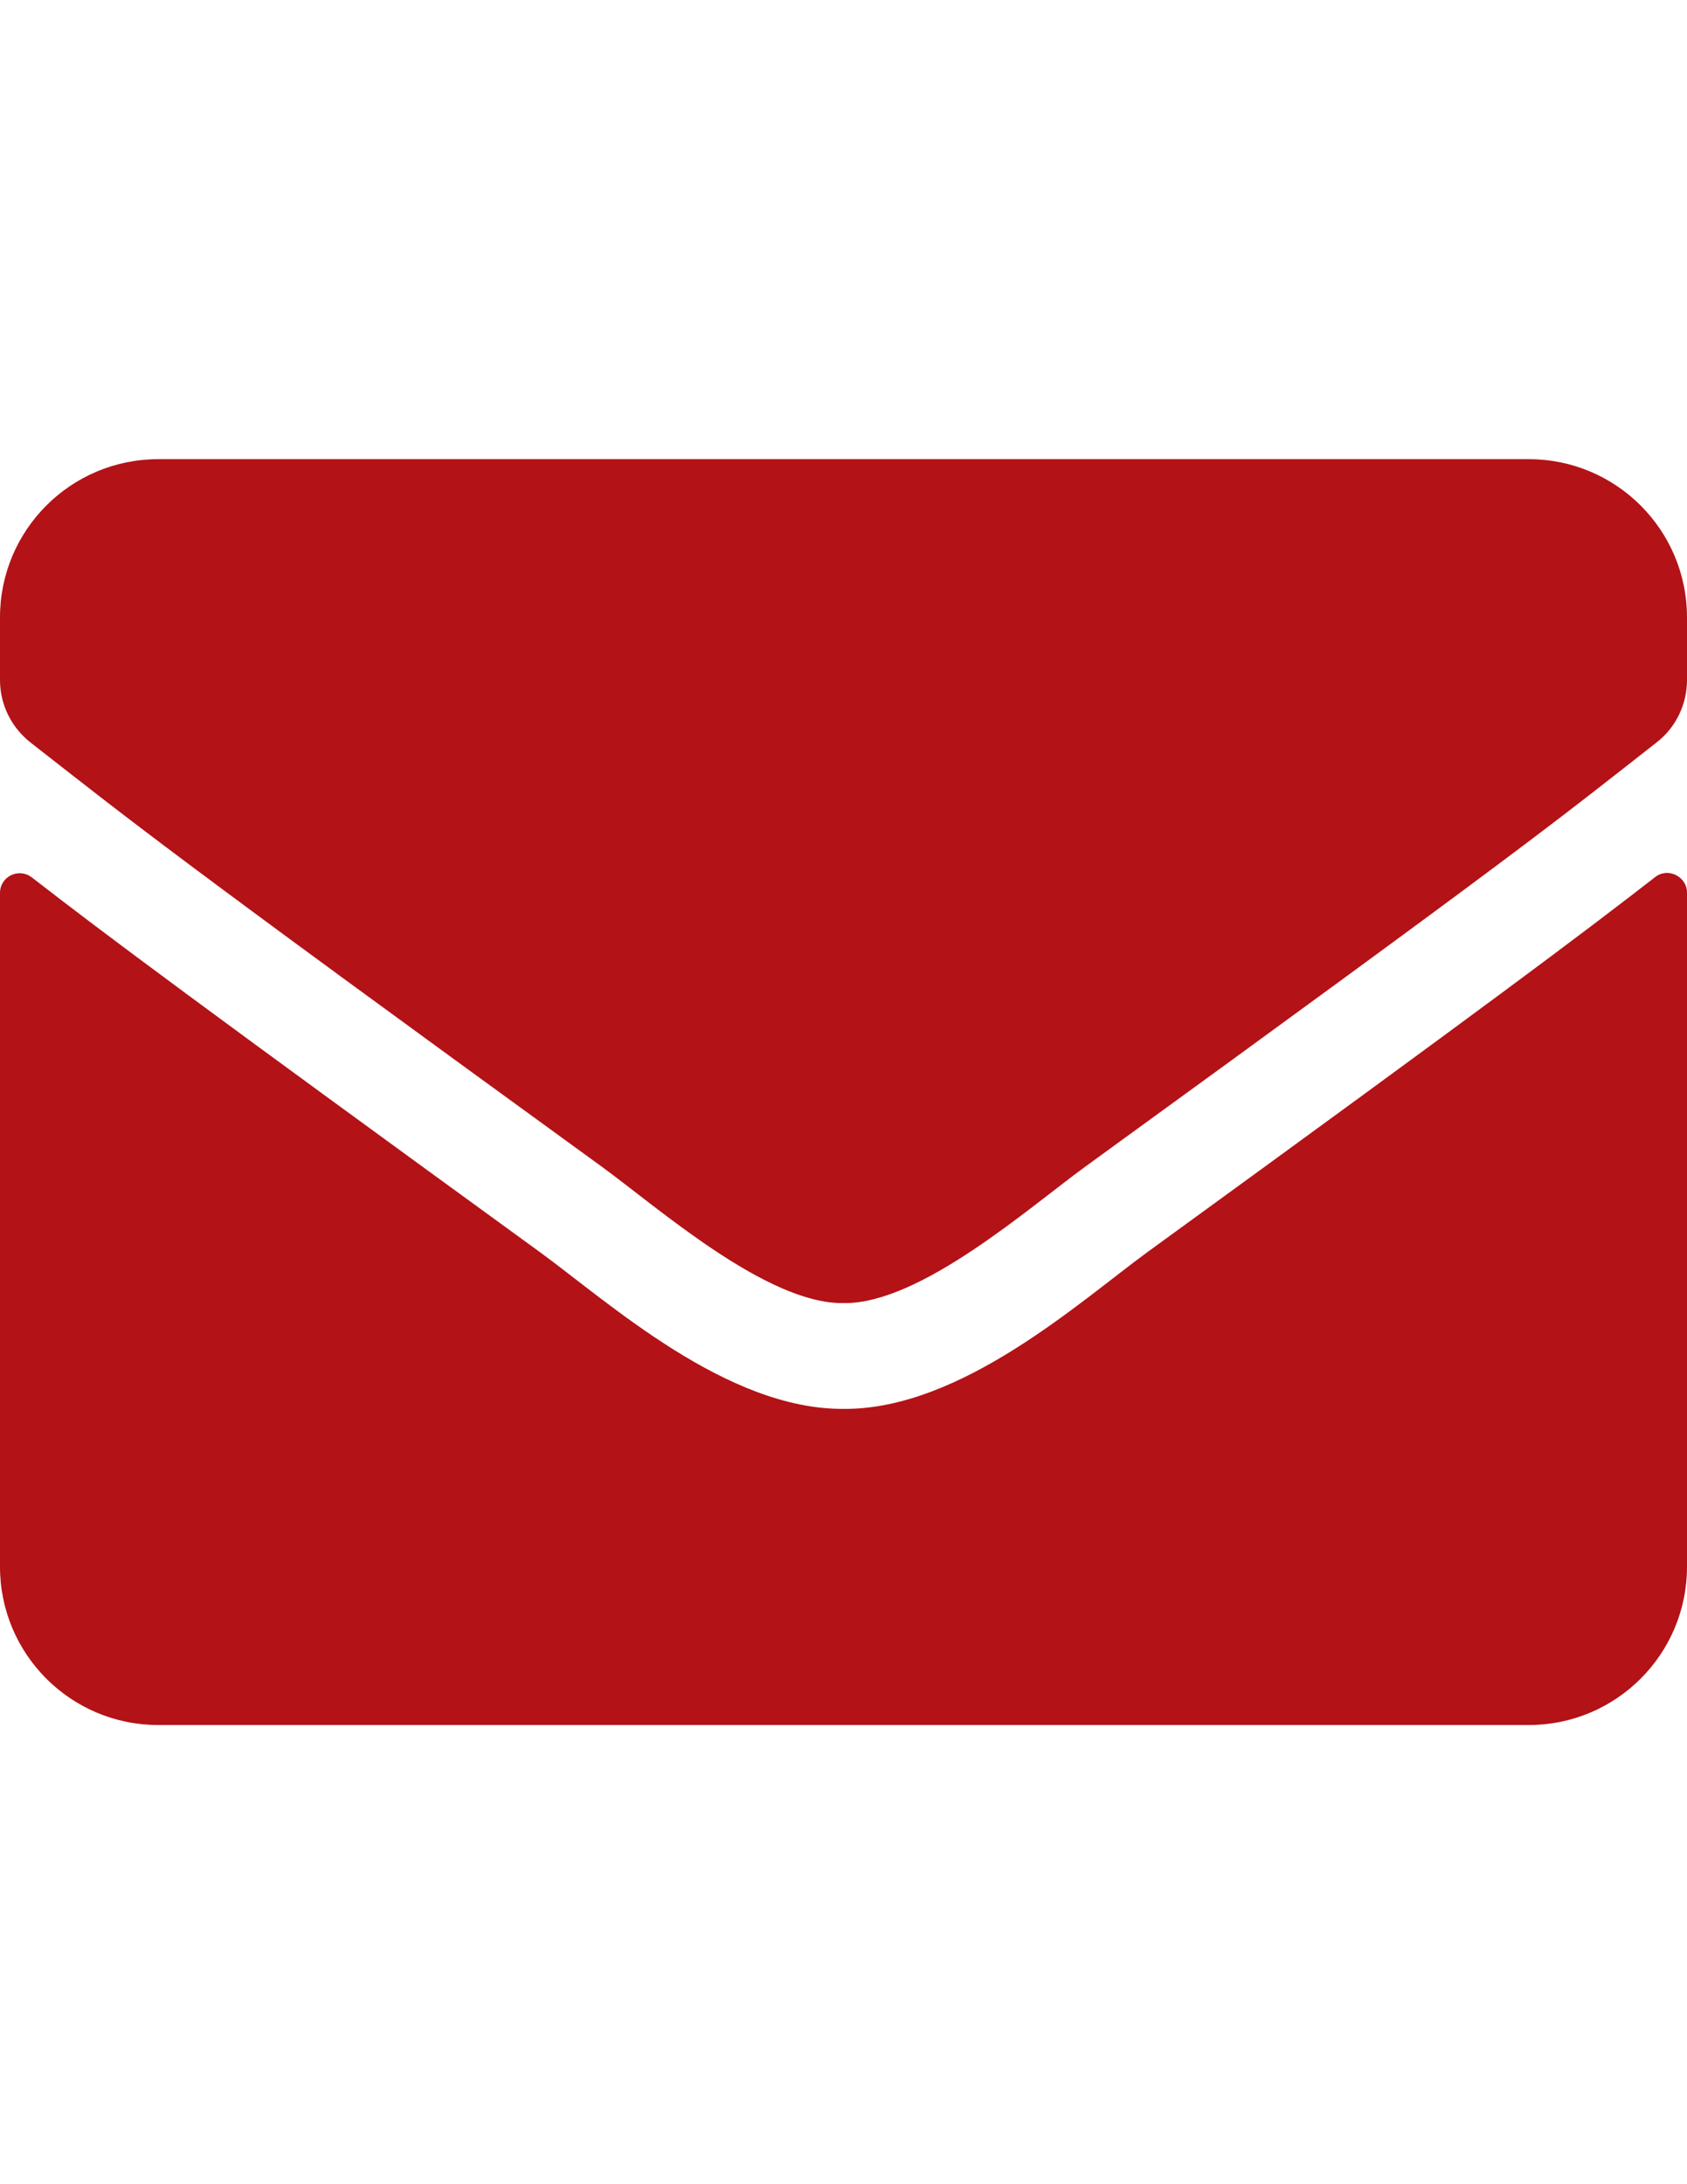
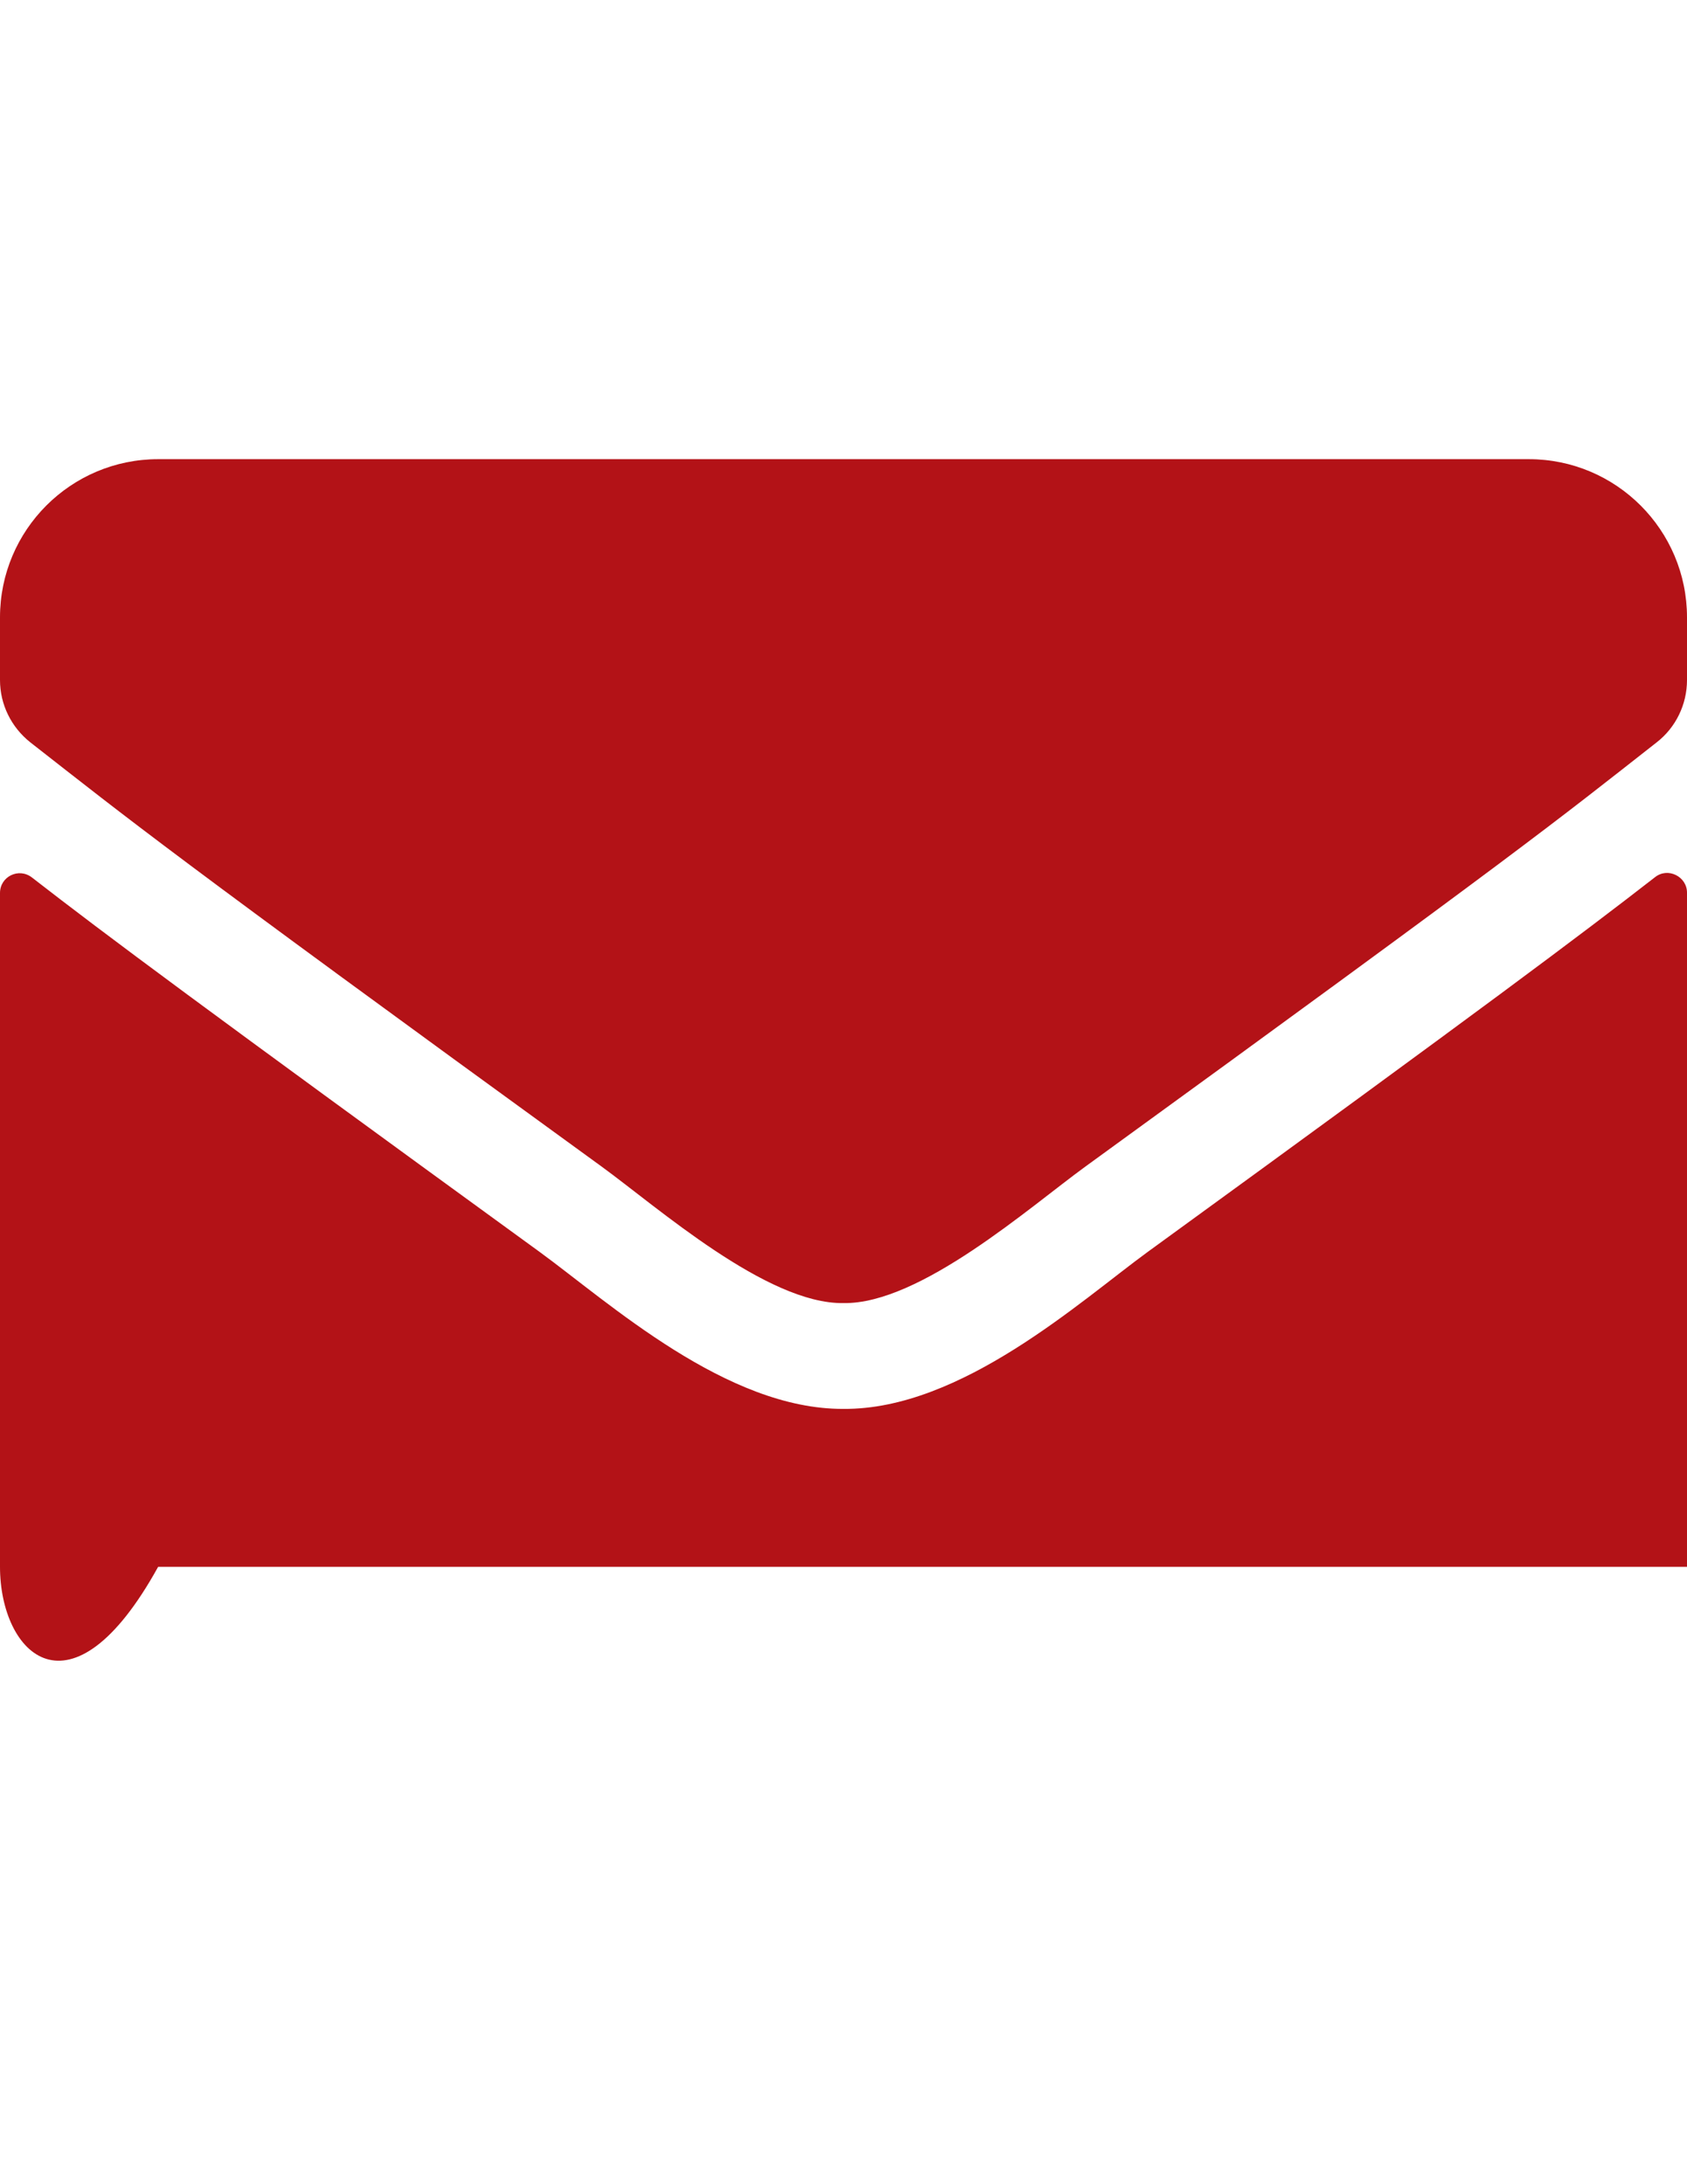
<svg xmlns="http://www.w3.org/2000/svg" version="1.1" id="Capa_1" x="0px" y="0px" width="612px" height="792px" viewBox="0 0 612 792" enable-background="new 0 0 612 792" xml:space="preserve">
-   <path fill="#B31217" d="M600.405,318.065c4.662-3.705,11.595-0.239,11.595,5.618v244.441c0,31.676-25.699,57.375-57.375,57.375  H57.375C25.699,625.5,0,599.801,0,568.125V323.803c0-5.977,6.813-9.324,11.595-5.618C38.37,338.983,73.87,365.4,195.792,453.973  c25.221,18.408,67.774,57.136,110.208,56.896c42.673,0.359,86.063-39.206,110.327-56.896  C538.249,365.4,573.631,338.864,600.405,318.065z M306,472.5c27.731,0.479,67.654-34.903,87.736-49.486  c158.617-115.108,170.69-125.149,207.267-153.836c6.933-5.379,10.997-13.746,10.997-22.591v-22.711  c0-31.676-25.699-57.375-57.375-57.375H57.375C25.699,166.5,0,192.199,0,223.875v22.711c0,8.845,4.064,17.093,10.997,22.591  c36.576,28.568,48.649,38.728,207.267,153.836C238.345,437.597,278.269,472.979,306,472.5L306,472.5z" />
+   <path fill="#B31217" d="M600.405,318.065c4.662-3.705,11.595-0.239,11.595,5.618v244.441H57.375C25.699,625.5,0,599.801,0,568.125V323.803c0-5.977,6.813-9.324,11.595-5.618C38.37,338.983,73.87,365.4,195.792,453.973  c25.221,18.408,67.774,57.136,110.208,56.896c42.673,0.359,86.063-39.206,110.327-56.896  C538.249,365.4,573.631,338.864,600.405,318.065z M306,472.5c27.731,0.479,67.654-34.903,87.736-49.486  c158.617-115.108,170.69-125.149,207.267-153.836c6.933-5.379,10.997-13.746,10.997-22.591v-22.711  c0-31.676-25.699-57.375-57.375-57.375H57.375C25.699,166.5,0,192.199,0,223.875v22.711c0,8.845,4.064,17.093,10.997,22.591  c36.576,28.568,48.649,38.728,207.267,153.836C238.345,437.597,278.269,472.979,306,472.5L306,472.5z" />
</svg>